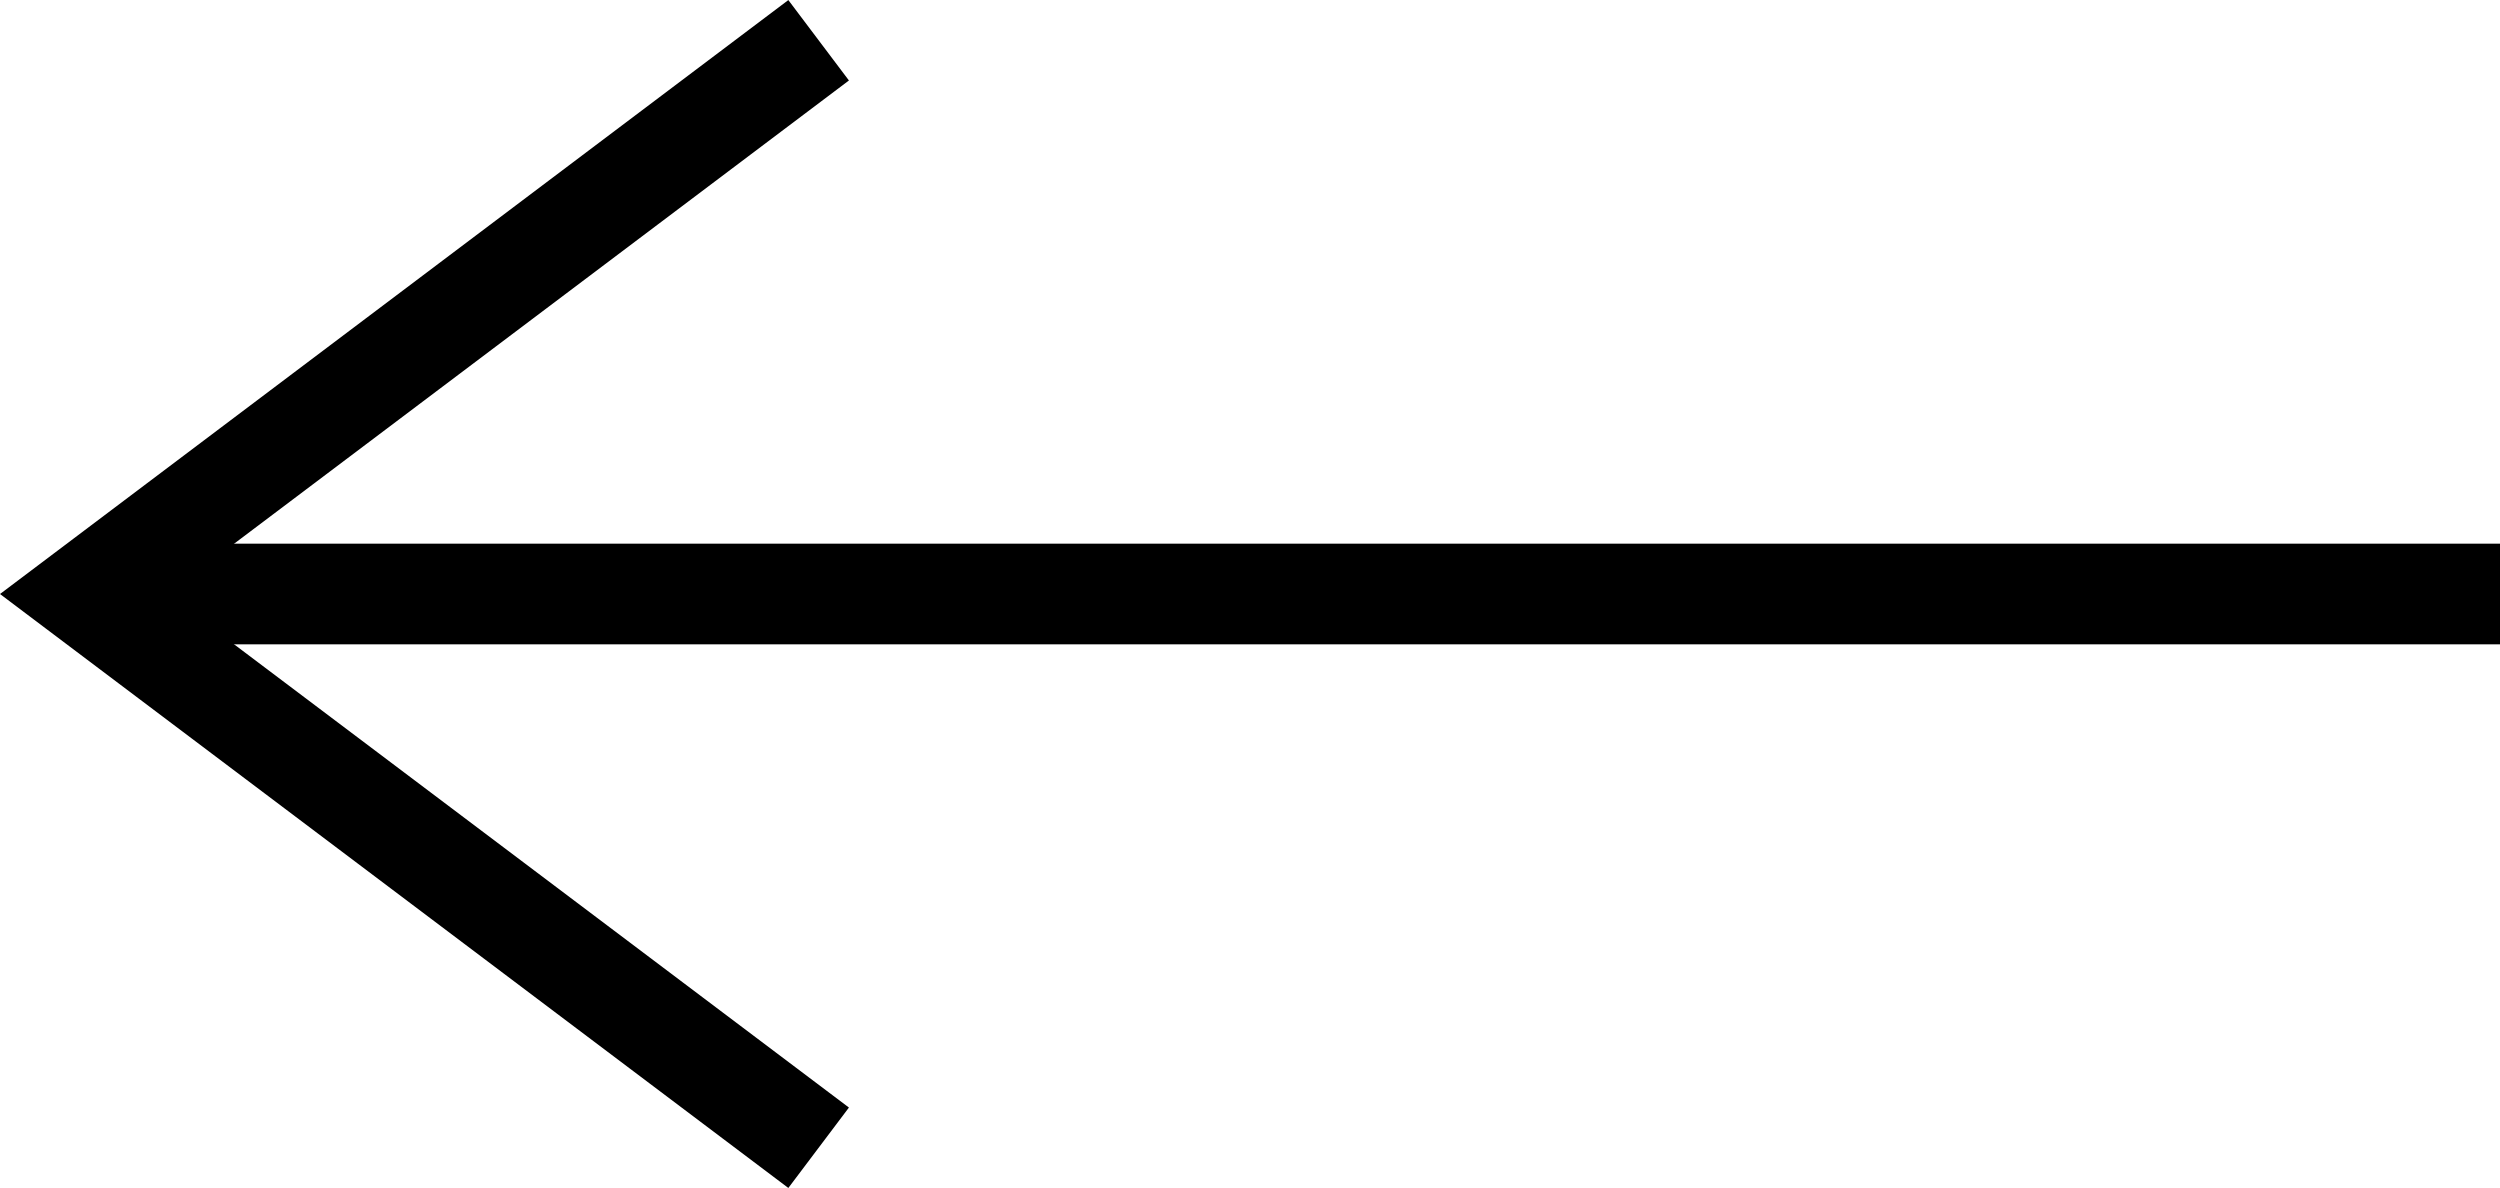
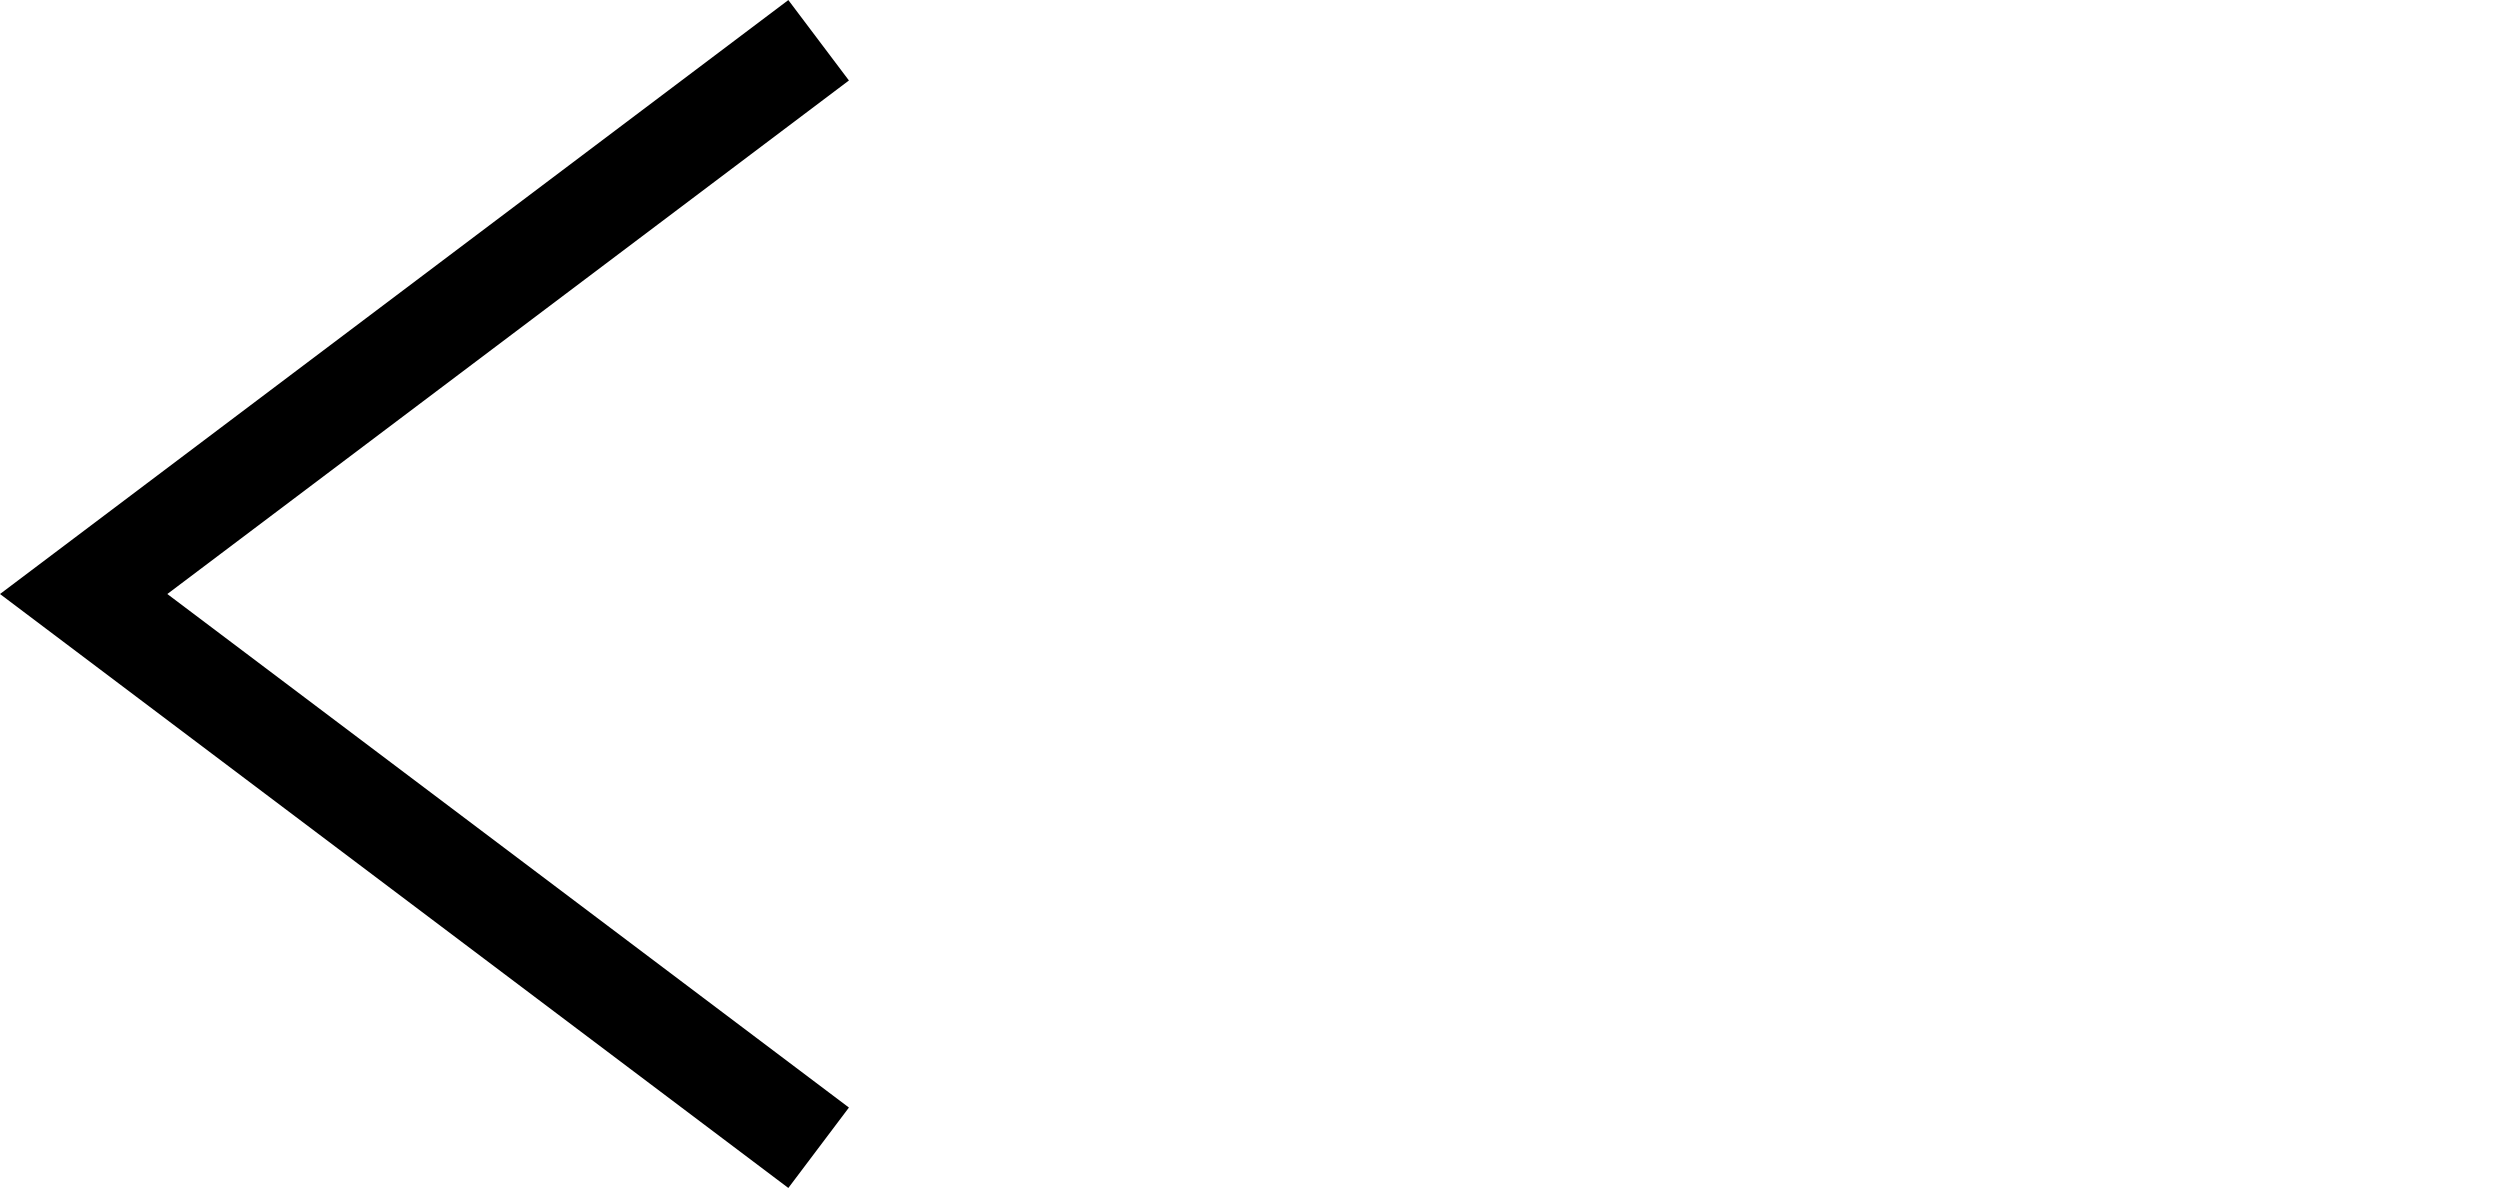
<svg xmlns="http://www.w3.org/2000/svg" width="24.831" height="11.799" viewBox="0 0 24.831 11.799">
  <g transform="translate(-2769.919 17117.591) rotate(180)">
-     <line y1="23.957" transform="translate(-2794.75 17111.691) rotate(-90)" fill="none" stroke="#000" stroke-width="1" />
    <path d="M0,7.3,5.5,0,11,7.3" transform="translate(-2770.75 17106.191) rotate(90)" fill="none" stroke="#000" stroke-width="1" />
  </g>
</svg>